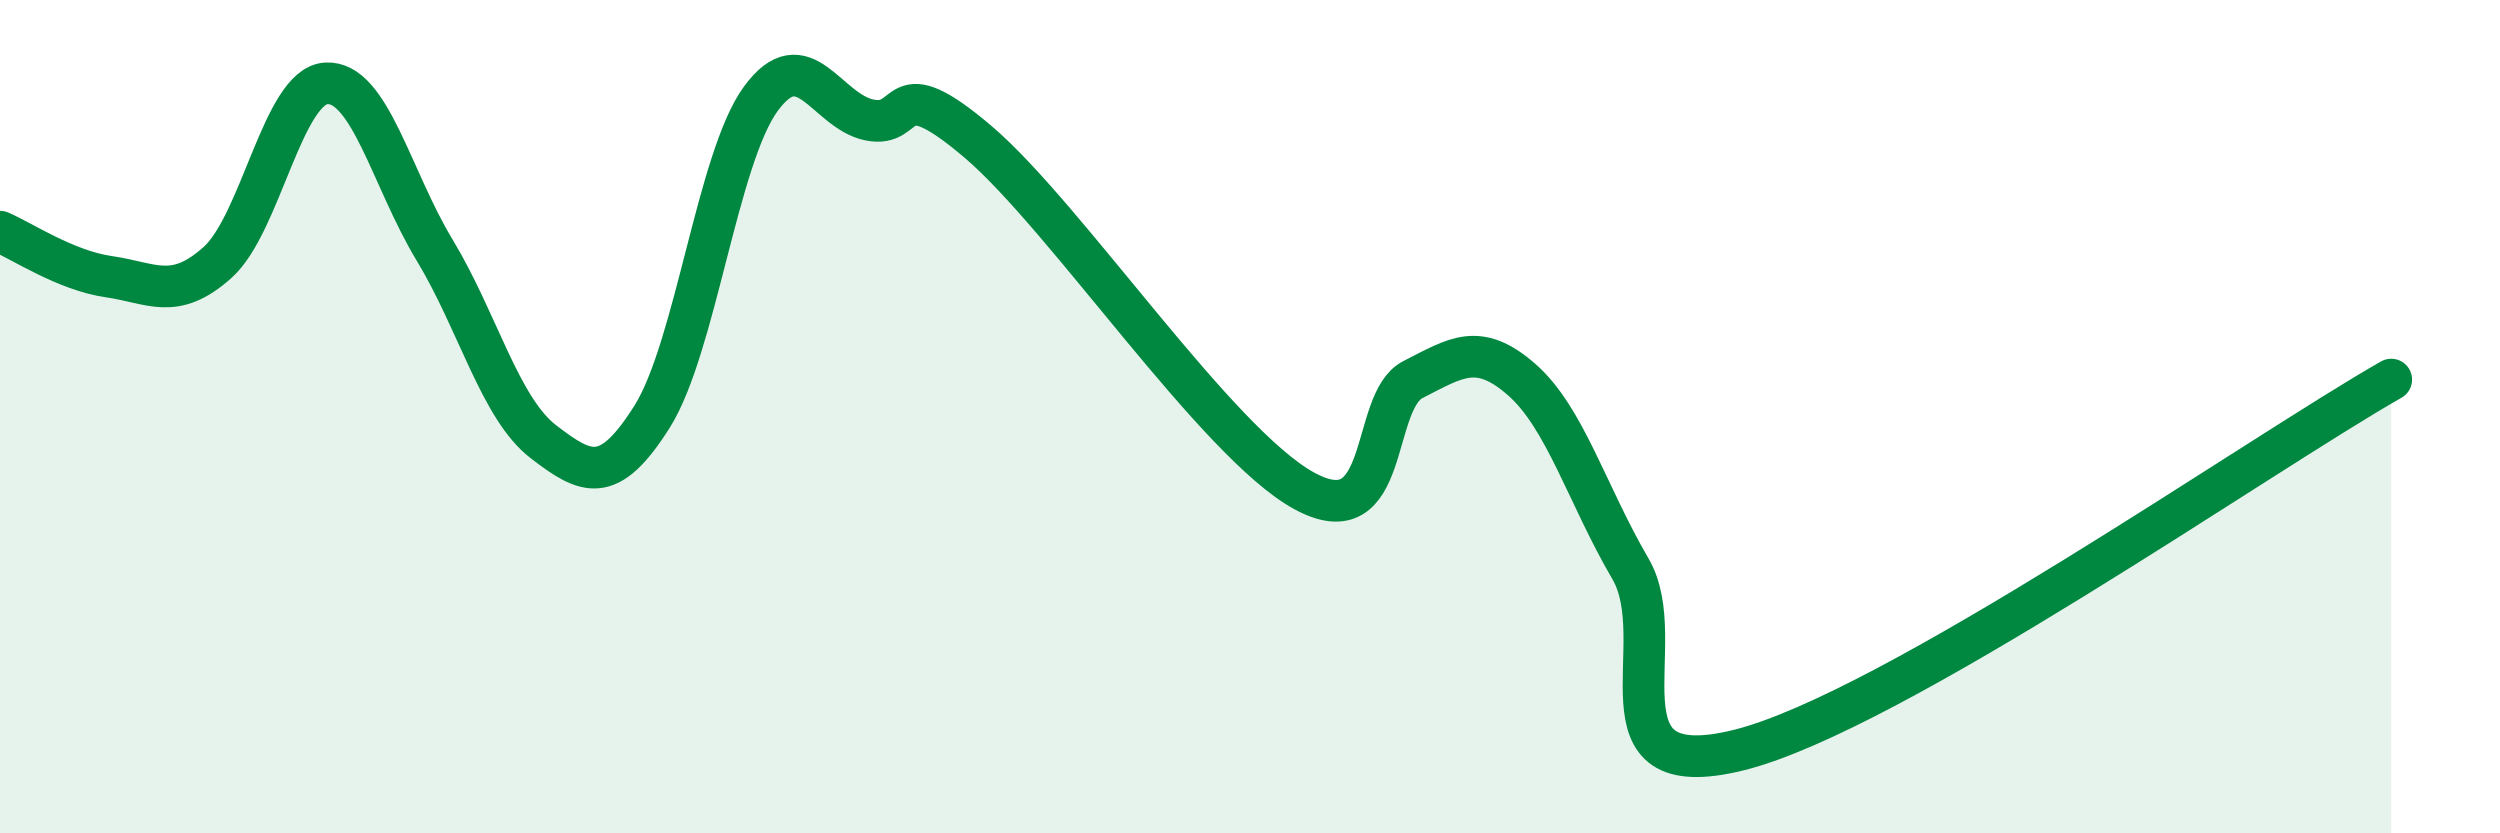
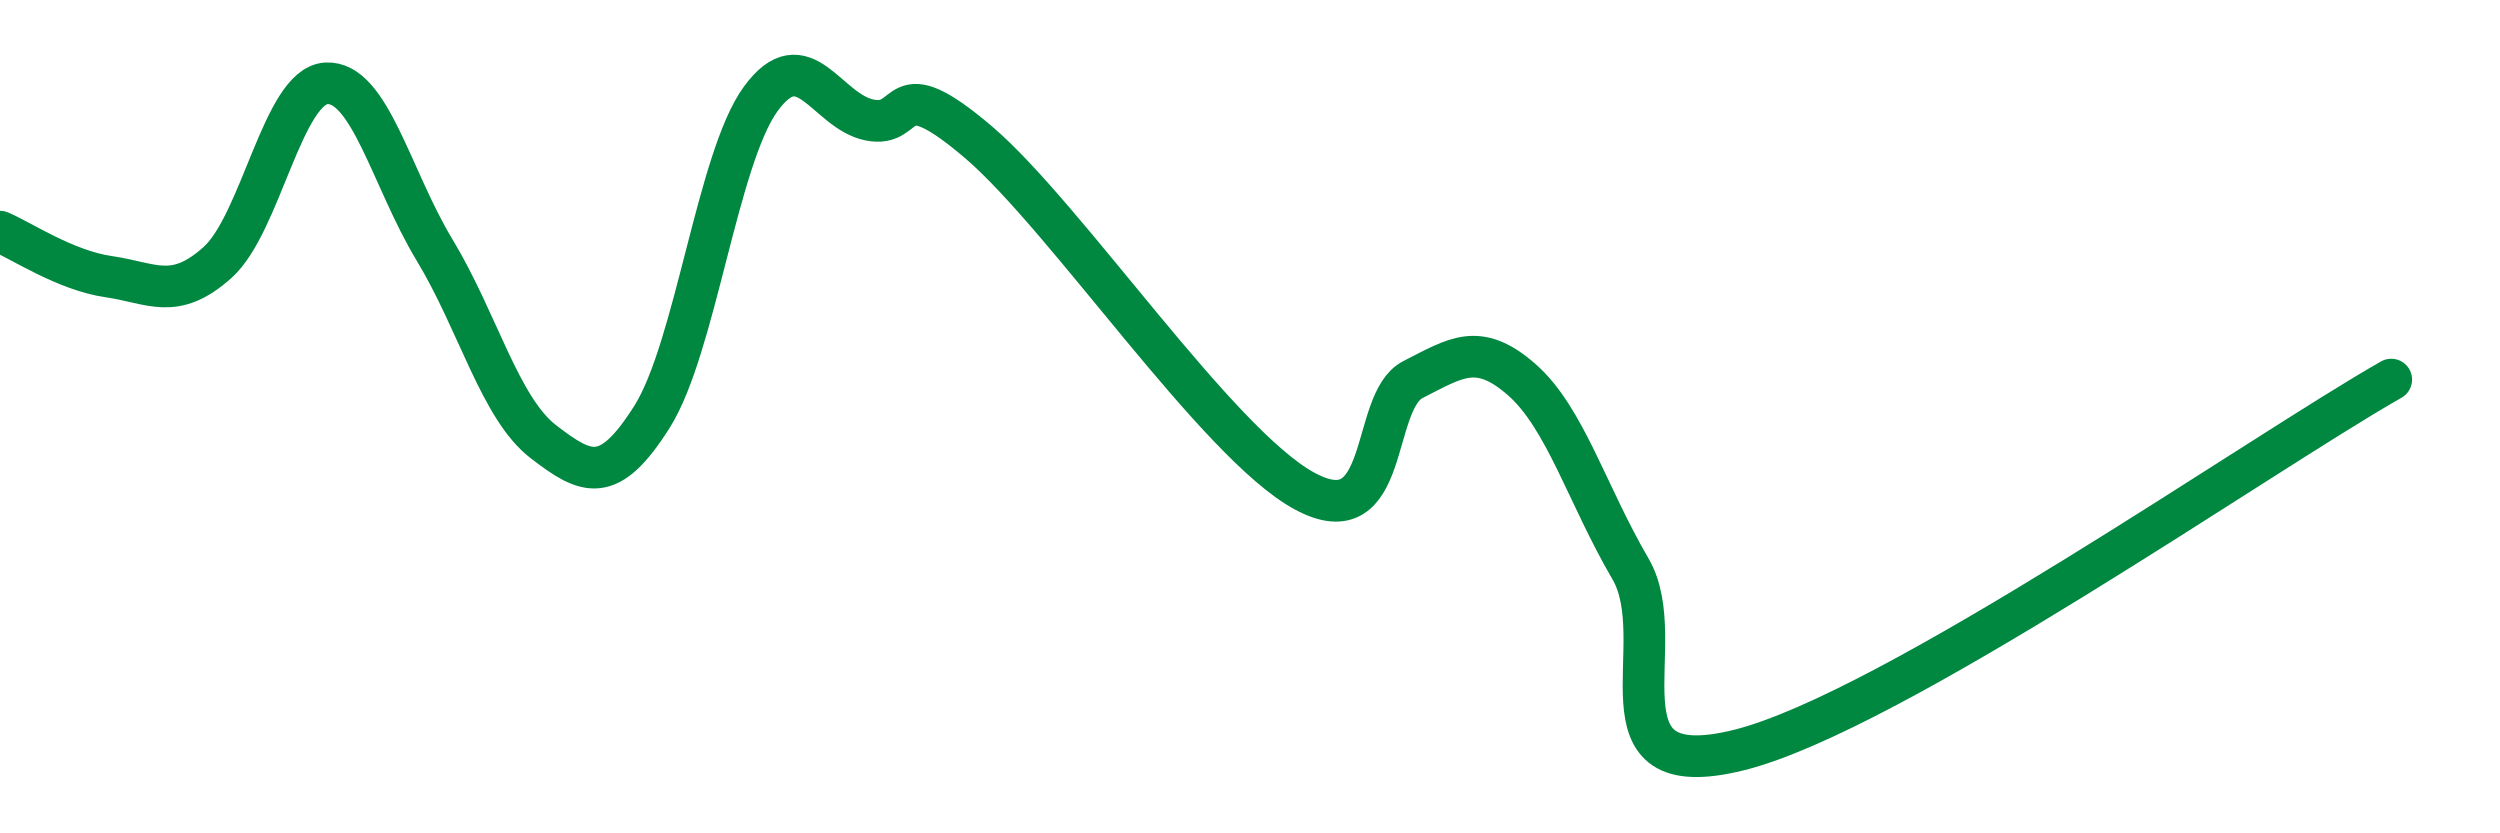
<svg xmlns="http://www.w3.org/2000/svg" width="60" height="20" viewBox="0 0 60 20">
-   <path d="M 0,5.56 C 0.52,5.78 1.57,6.49 2.61,6.64 C 3.65,6.79 4.18,7.23 5.22,6.3 C 6.26,5.37 6.79,2.06 7.83,2 C 8.87,1.94 9.39,4.28 10.43,6 C 11.47,7.72 12,9.8 13.04,10.6 C 14.08,11.4 14.61,11.65 15.65,10 C 16.69,8.35 17.22,3.79 18.26,2.37 C 19.3,0.95 19.83,2.67 20.87,2.88 C 21.91,3.09 21.39,1.63 23.48,3.41 C 25.57,5.19 29.21,10.64 31.3,11.78 C 33.39,12.92 32.87,9.64 33.91,9.11 C 34.95,8.58 35.48,8.2 36.52,9.11 C 37.56,10.02 38.09,11.87 39.13,13.65 C 40.17,15.43 38.09,18.91 41.74,18 C 45.39,17.09 54.26,10.89 57.39,9.11L57.39 20L0 20Z" fill="#008740" opacity="0.1" stroke-linecap="round" stroke-linejoin="round" />
  <path d="M 0,5.56 C 0.52,5.78 1.57,6.49 2.61,6.64 C 3.65,6.79 4.18,7.23 5.22,6.3 C 6.26,5.37 6.79,2.06 7.83,2 C 8.87,1.94 9.39,4.28 10.43,6 C 11.47,7.72 12,9.8 13.04,10.6 C 14.08,11.4 14.61,11.65 15.65,10 C 16.69,8.35 17.22,3.79 18.26,2.37 C 19.3,0.95 19.83,2.67 20.87,2.88 C 21.91,3.09 21.39,1.63 23.48,3.41 C 25.57,5.19 29.21,10.64 31.3,11.78 C 33.39,12.92 32.87,9.64 33.91,9.11 C 34.95,8.58 35.48,8.2 36.52,9.11 C 37.56,10.02 38.09,11.87 39.13,13.65 C 40.17,15.43 38.09,18.91 41.74,18 C 45.39,17.09 54.26,10.89 57.39,9.11" stroke="#008740" stroke-width="1" fill="none" stroke-linecap="round" stroke-linejoin="round" />
</svg>